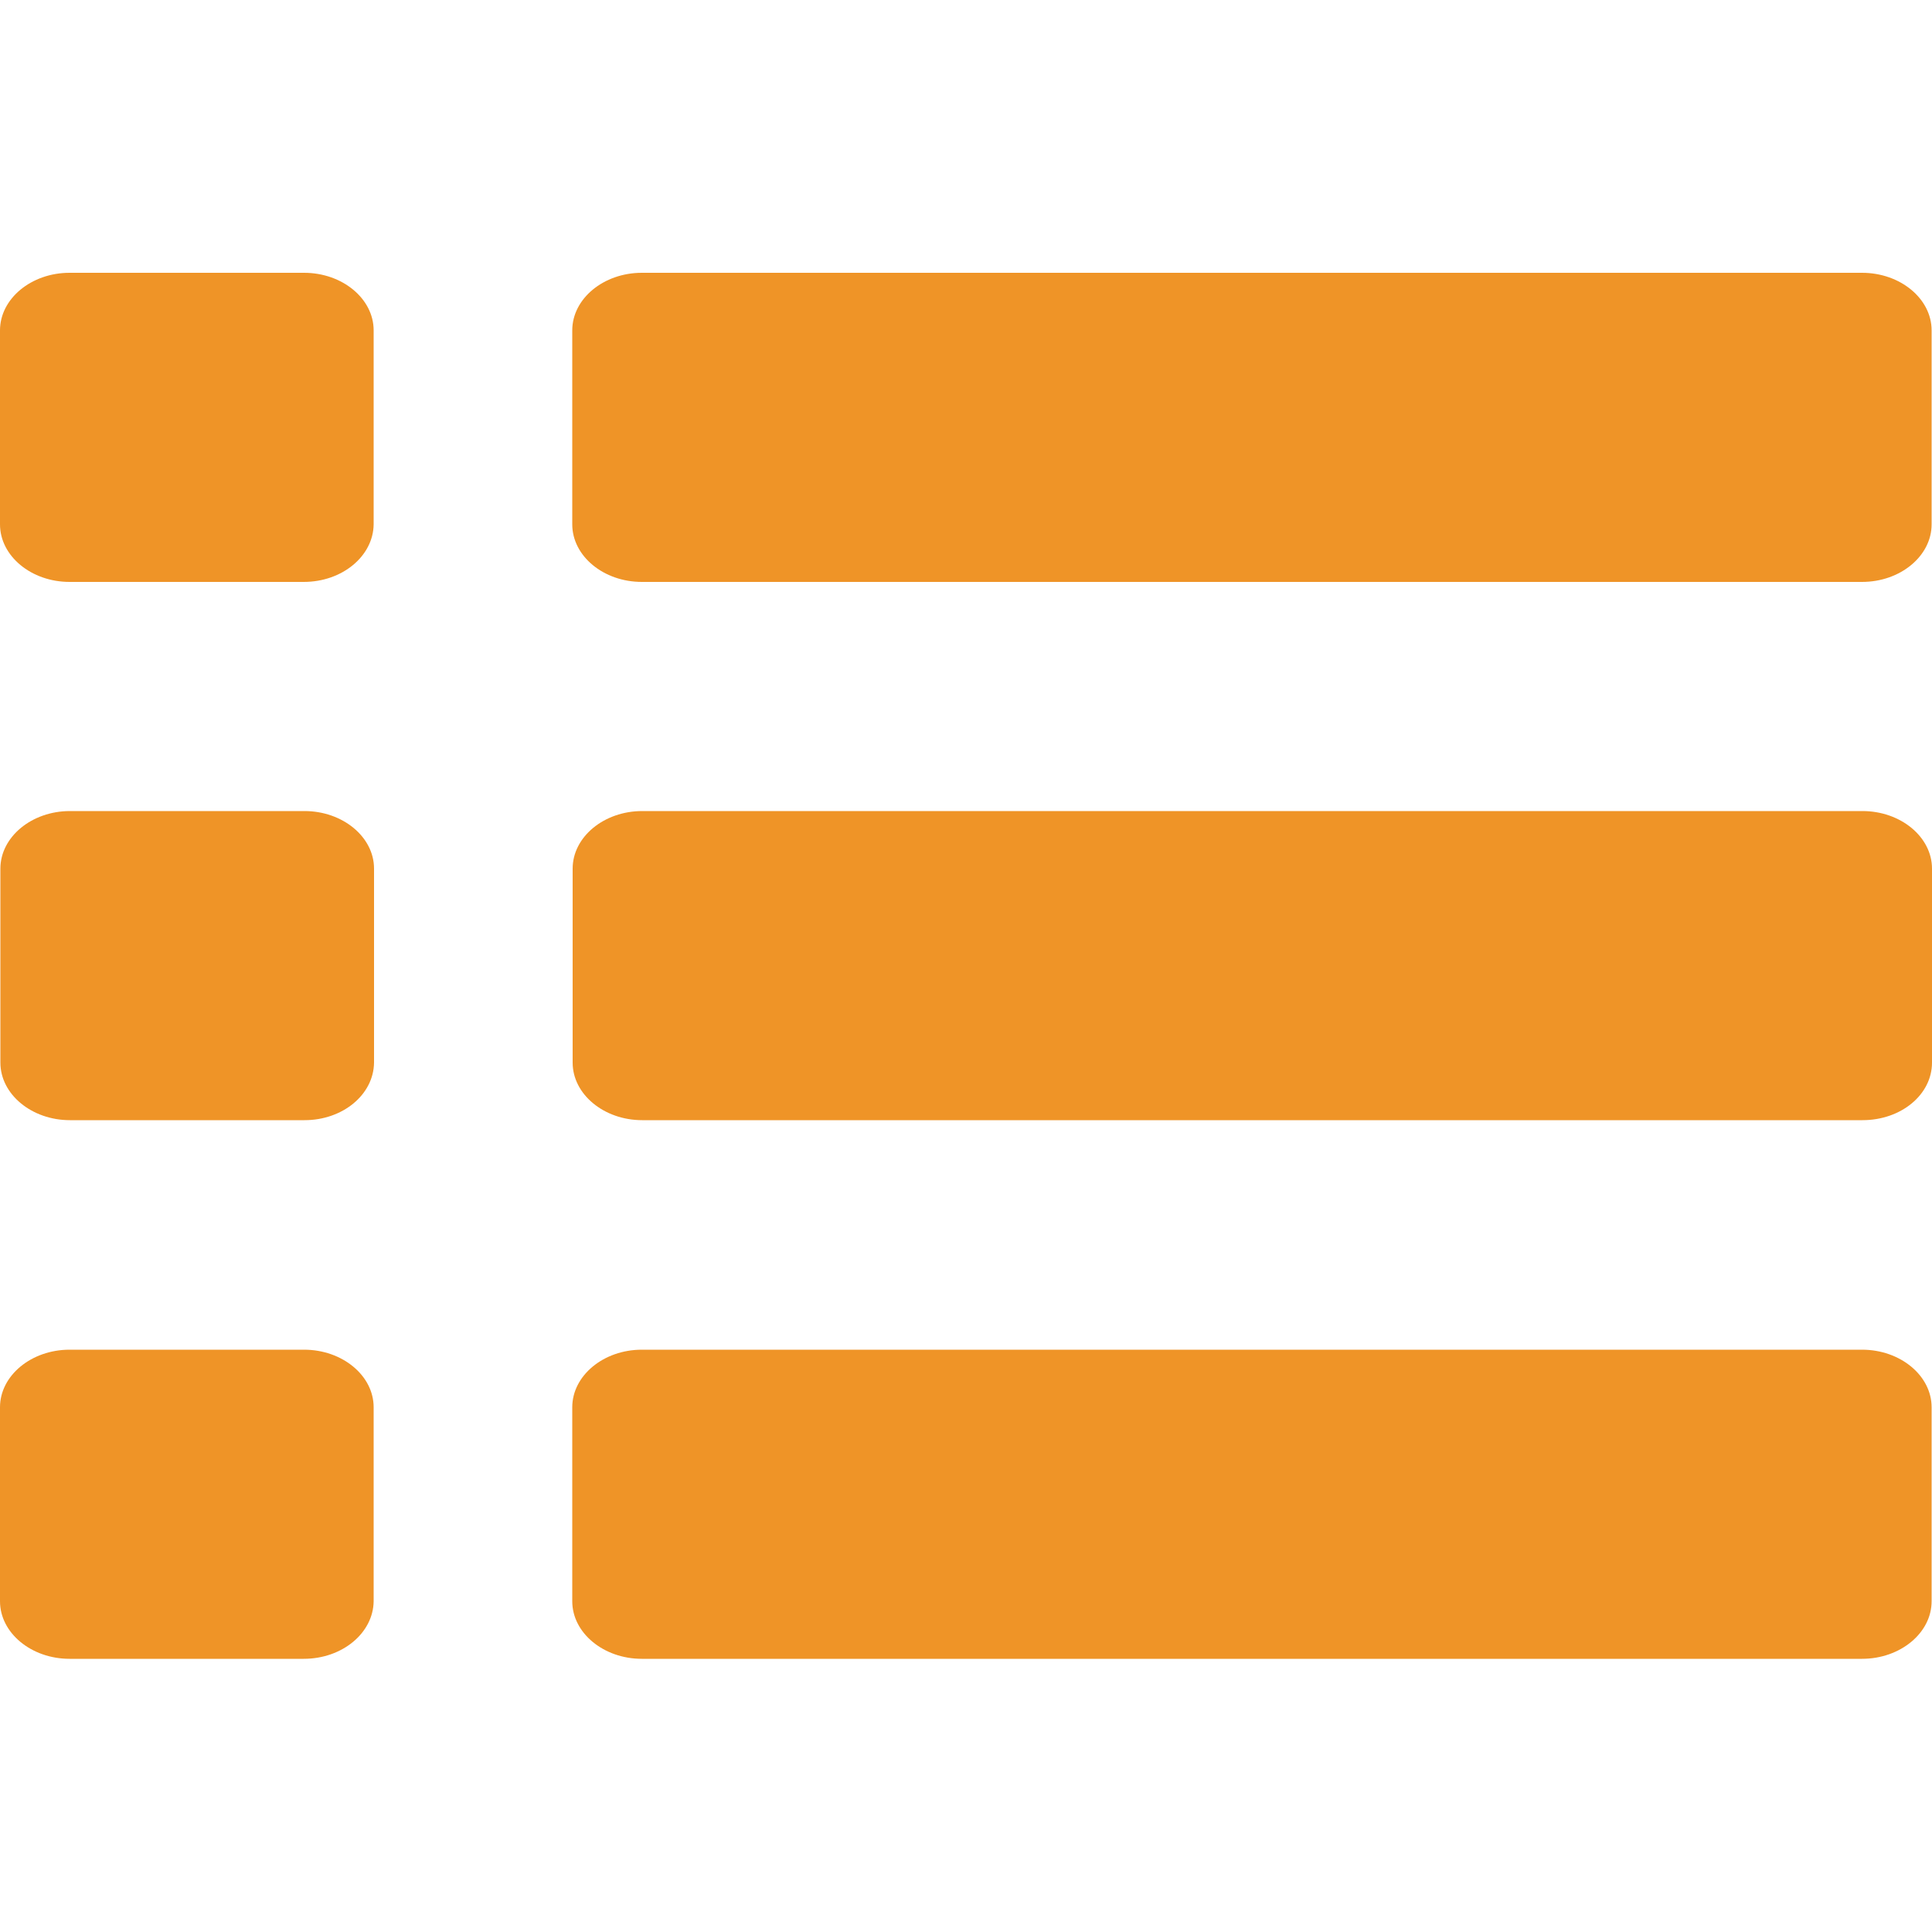
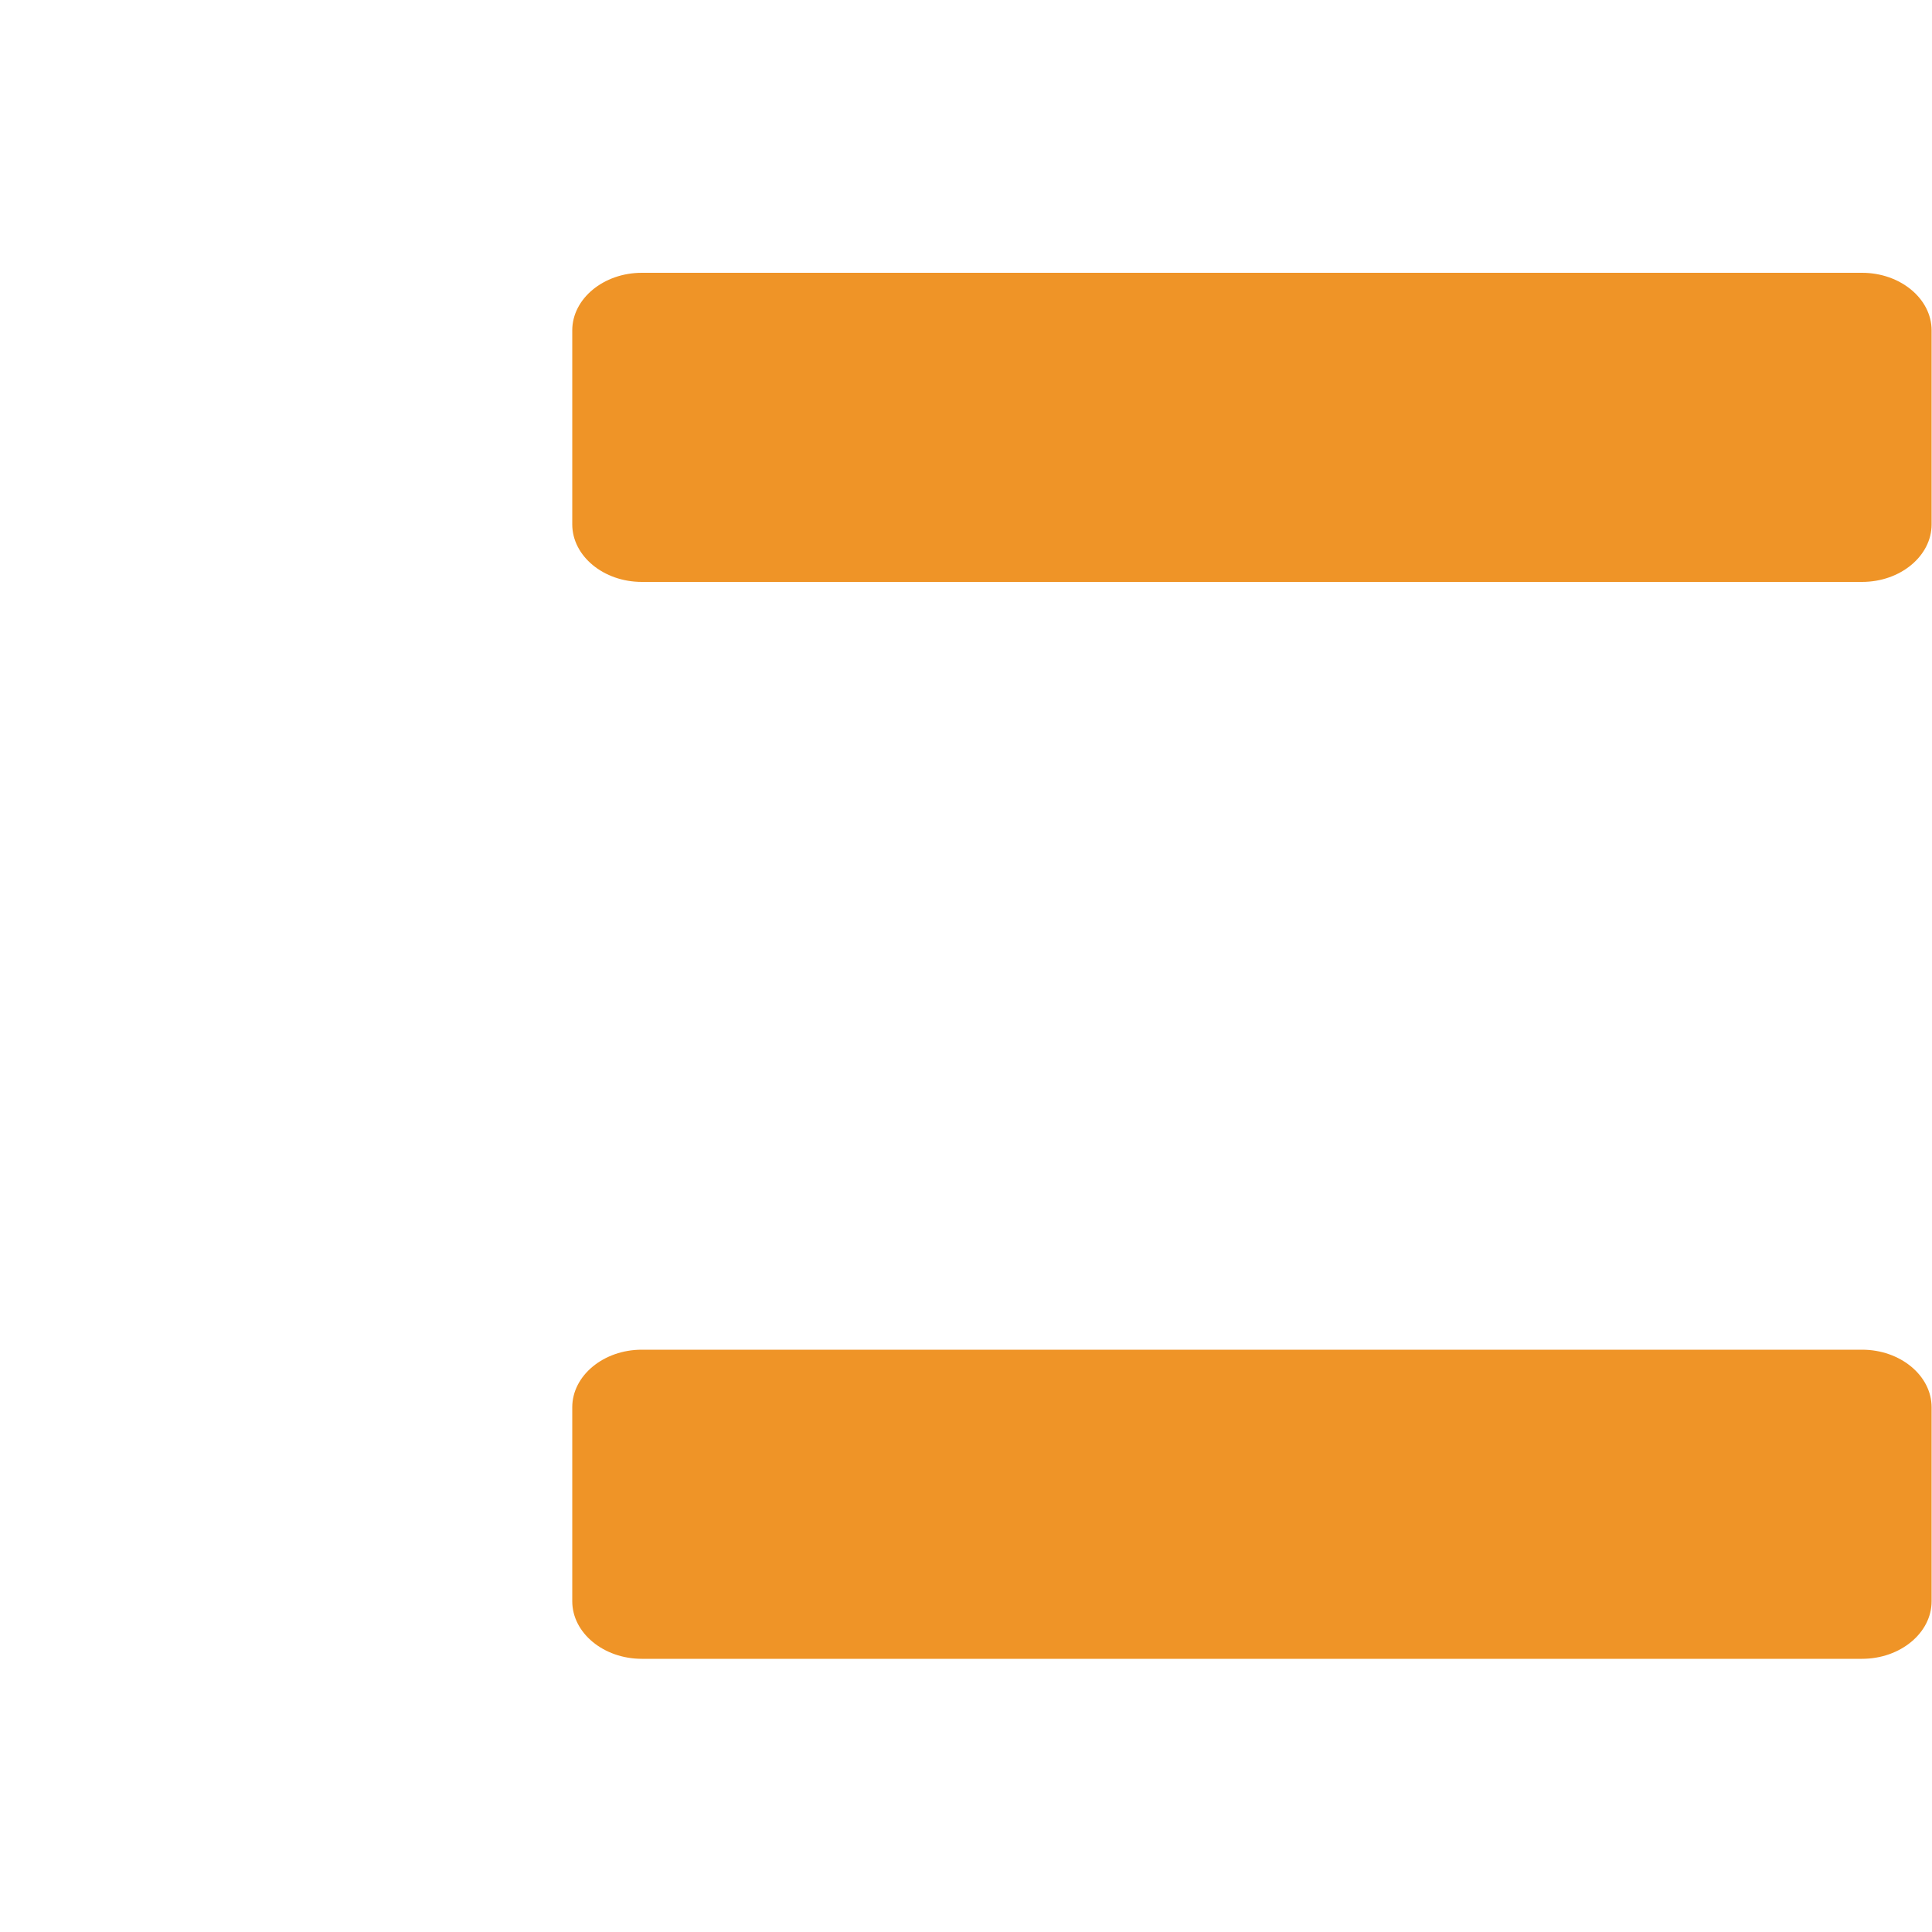
<svg xmlns="http://www.w3.org/2000/svg" version="1.1" id="Ebene_1" x="0px" y="0px" viewBox="0 0 500 500" style="enable-background:new 0 0 500 500;" xml:space="preserve">
  <style type="text/css">
	.st0{fill:#EF9427;}
</style>
  <g>
-     <path class="st0" d="M78.6,150.6H18c-9.9,0-18-6.7-18-14.9V85.5c0-8.2,8.1-14.9,18-14.9h60.7c9.9,0,18,6.7,18,14.9v50.2   C96.6,143.9,88.6,150.6,78.6,150.6z" />
    <path class="st0" d="M481.9,150.6H166.1c-9.9,0-18-6.7-18-14.9V85.5c0-8.2,8.1-14.9,18-14.9h315.8c9.9,0,18,6.7,18,14.9v50.2   C499.9,143.9,491.8,150.6,481.9,150.6z" />
-     <path class="st0" d="M78.8,289.9H18.1c-9.9,0-18-6.7-18-14.9v-50.2c0-8.2,8.1-14.9,18-14.9h60.7c9.9,0,18,6.7,18,14.9v50.2   C96.7,283.3,88.7,289.9,78.8,289.9z" />
-     <path class="st0" d="M482,289.9H166.2c-9.9,0-18-6.7-18-14.9v-50.2c0-8.2,8.1-14.9,18-14.9H482c9.9,0,18,6.7,18,14.9v50.2   C500,283.3,492,289.9,482,289.9z" />
-     <path class="st0" d="M78.6,429.3H18c-9.9,0-18-6.7-18-14.9v-50.2c0-8.2,8.1-14.9,18-14.9h60.7c9.9,0,18,6.7,18,14.9v50.2   C96.6,422.6,88.6,429.3,78.6,429.3z" />
-     <path class="st0" d="M481.9,429.3H166.1c-9.9,0-18-6.7-18-14.9v-50.2c0-8.2,8.1-14.9,18-14.9h315.8c9.9,0,18,6.7,18,14.9v50.2   C499.9,422.6,491.8,429.3,481.9,429.3z" />
+     <path class="st0" d="M481.9,429.3H166.1c-9.9,0-18-6.7-18-14.9v-50.2c0-8.2,8.1-14.9,18-14.9h315.8c9.9,0,18,6.7,18,14.9v50.2   C499.9,422.6,491.8,429.3,481.9,429.3" />
  </g>
</svg>